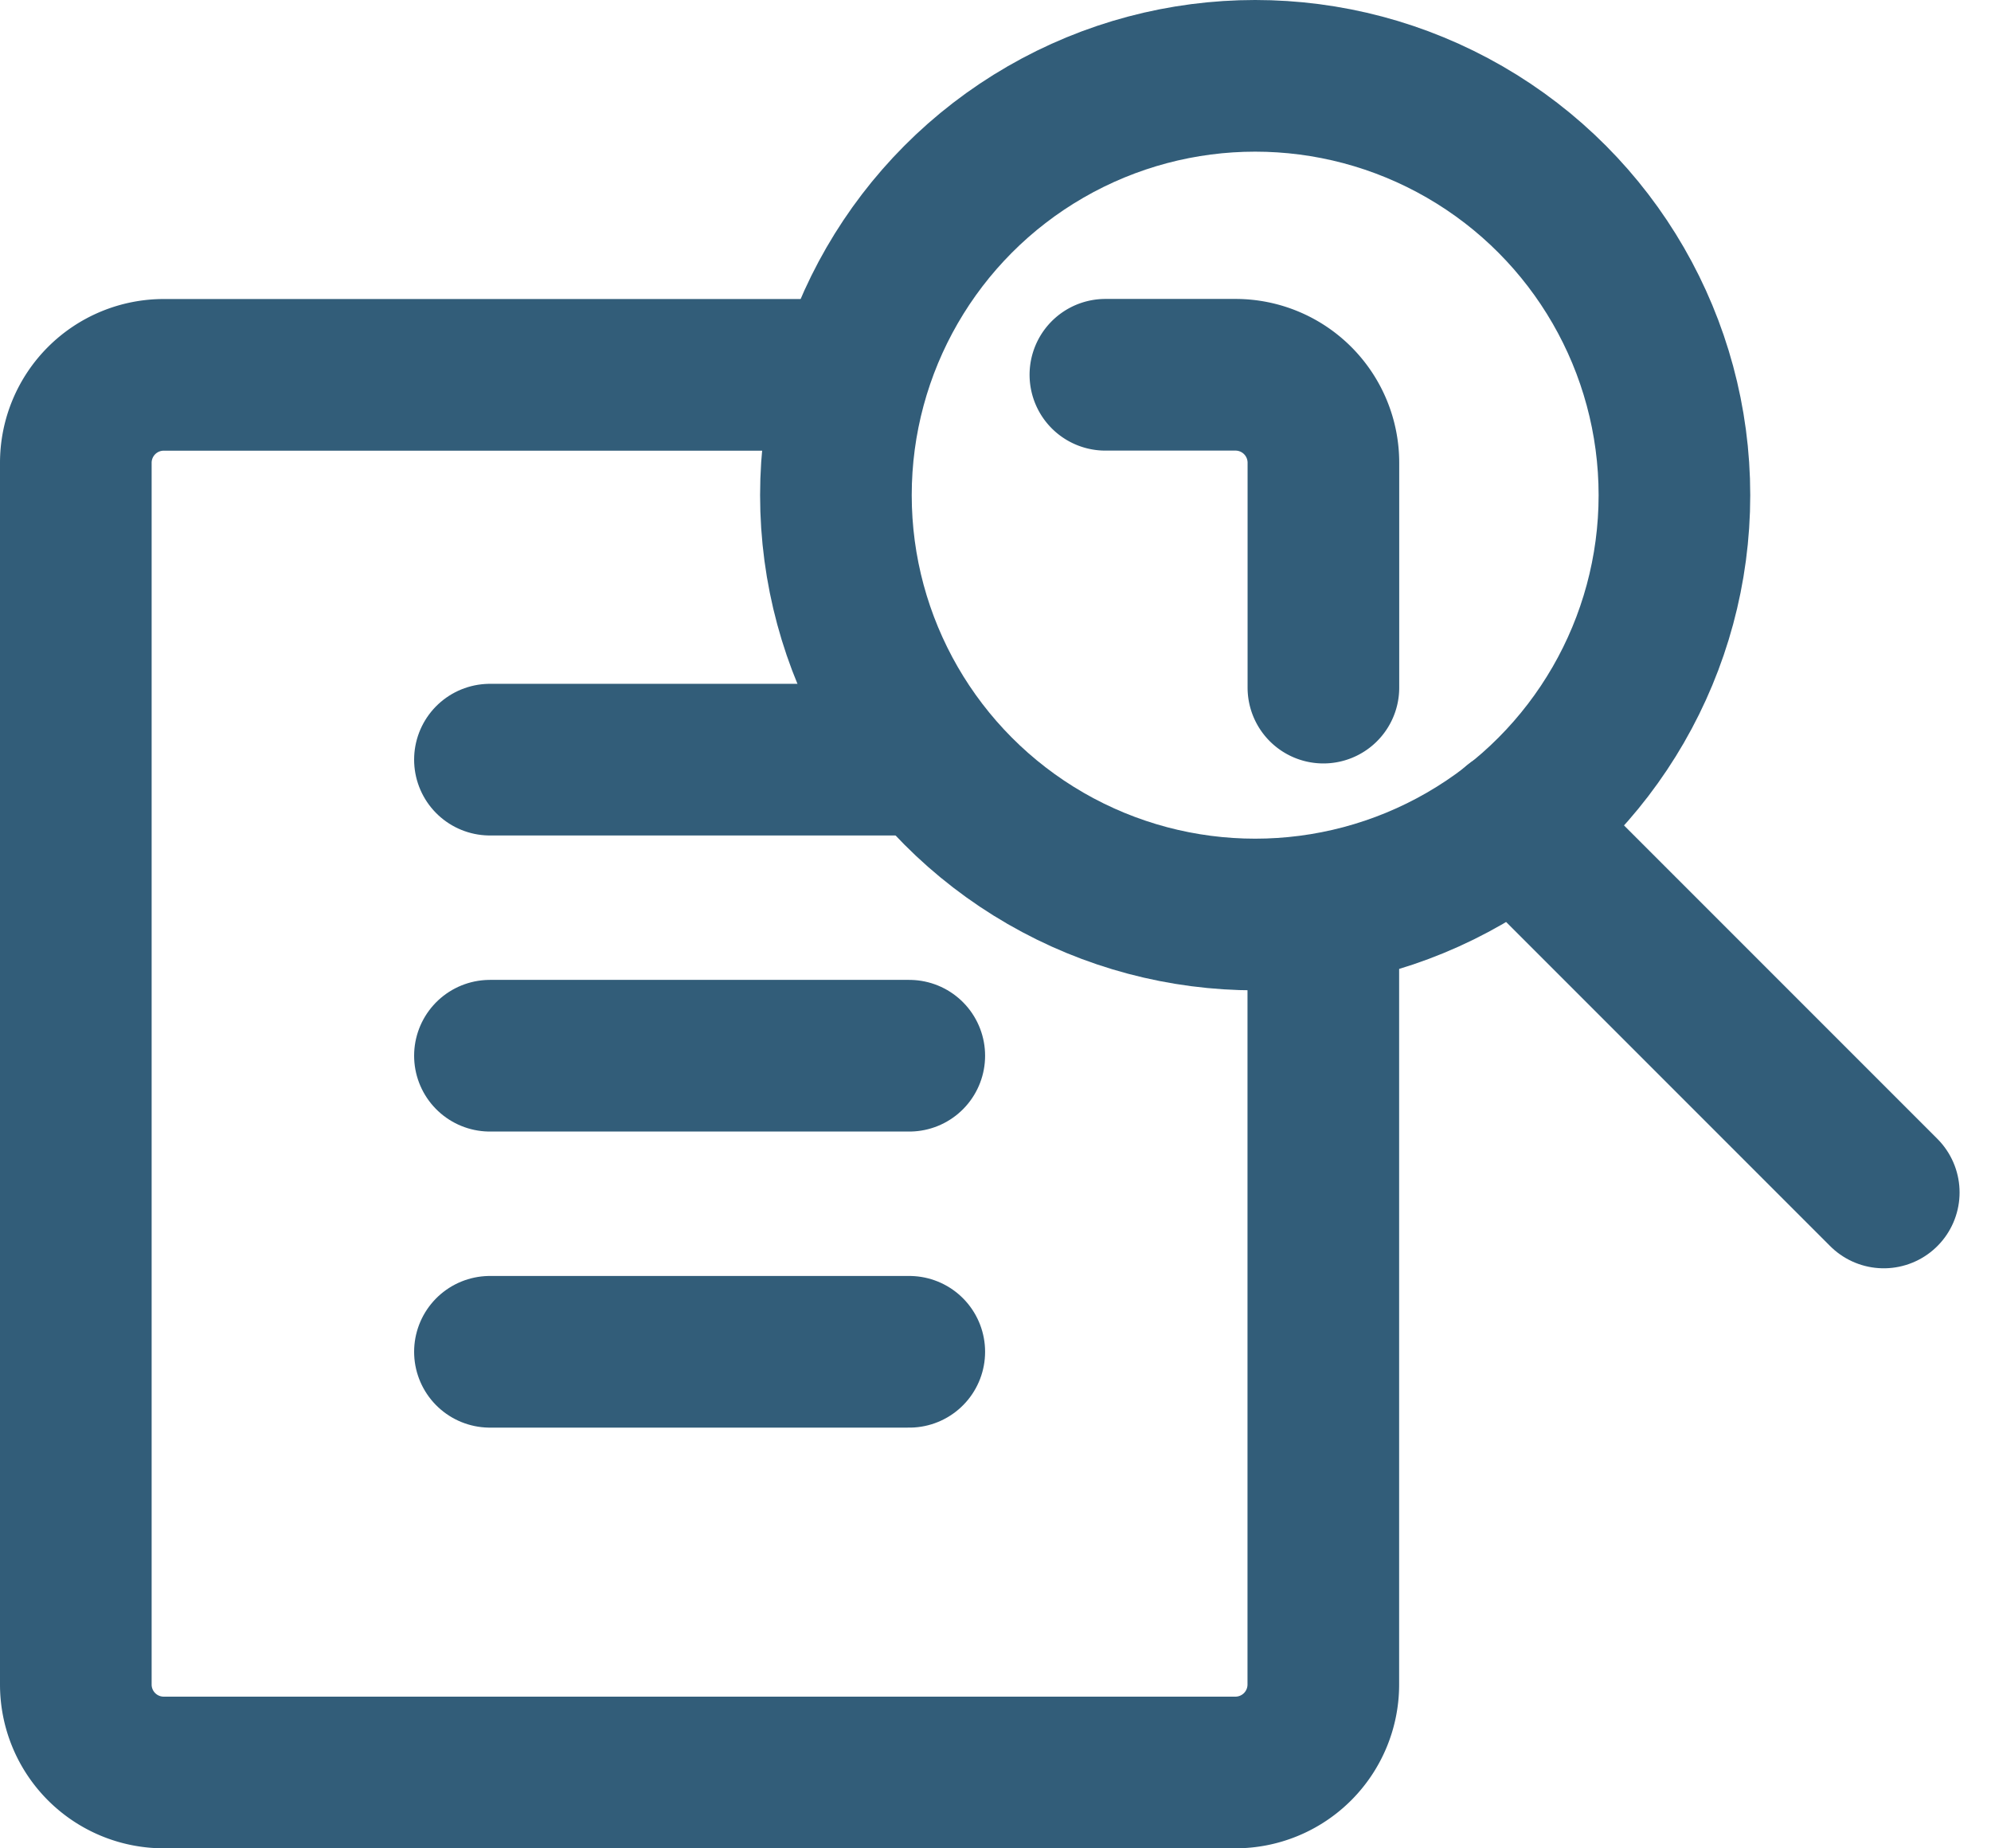
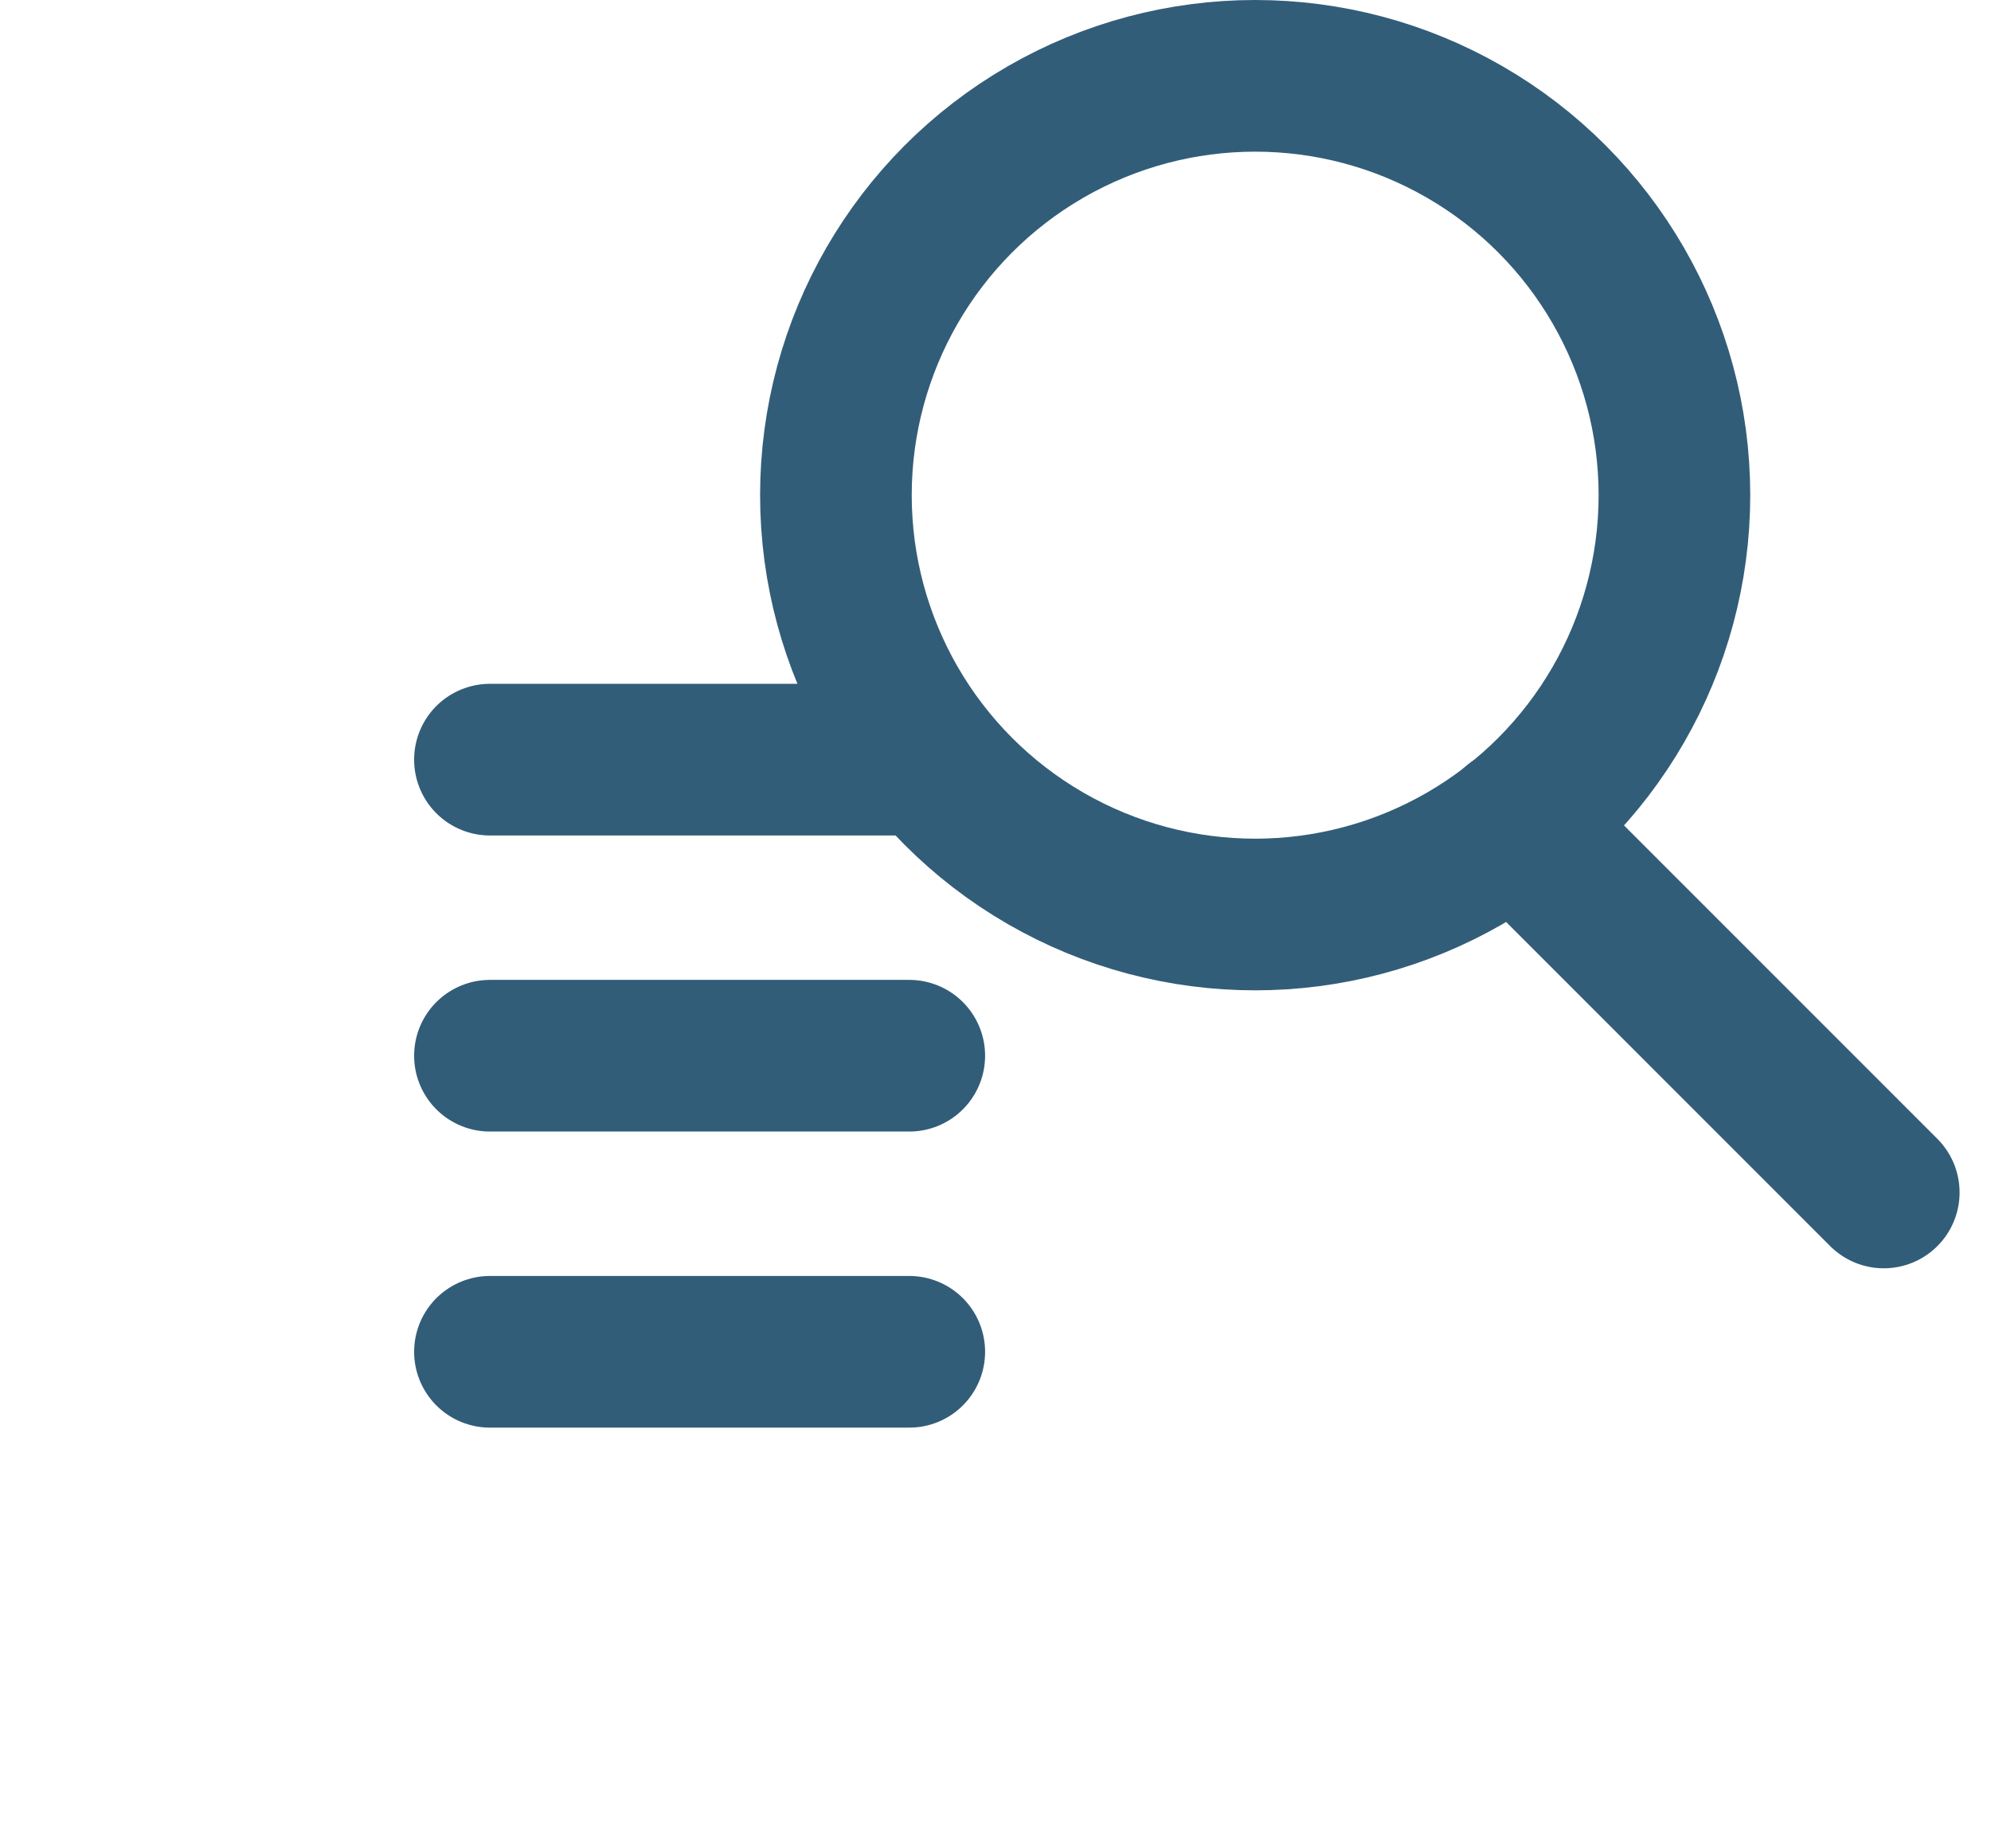
<svg xmlns="http://www.w3.org/2000/svg" width="23.635" height="21.936" viewBox="0 0 23.635 21.936">
  <defs>
    <style>
      .cls-1 {
        fill: none;
        stroke: #325d79;
        stroke-linecap: round;
        stroke-linejoin: round;
        stroke-width: 1.8px;
      }
    </style>
  </defs>
  <g id="forstudie" transform="translate(-38.128 -663.652)">
    <g id="Component_5" data-name="Component 5" transform="translate(48.051 664.552)">
      <circle id="Ellipse_7" data-name="Ellipse 7" class="cls-1" cx="4.977" cy="4.977" r="4.977" />
      <line id="Line_20" data-name="Line 20" class="cls-1" x2="4.376" y2="4.376" transform="translate(8.063 8.877)" />
    </g>
    <g id="Group_7581" data-name="Group 7581" transform="translate(39.028 668.1)">
-       <path id="Rectangle_222" data-name="Rectangle 222" class="cls-1" d="M50.951,668.013h1.544a1.044,1.044,0,0,1,1.044,1.044v2.669" transform="translate(-38.729 -668.013)" />
-       <path id="Rectangle_222-2" data-name="Rectangle 222" class="cls-1" d="M53.837,674.527v9.031a1.044,1.044,0,0,1-1.044,1.044H40.072a1.044,1.044,0,0,1-1.044-1.044v-14.5a1.044,1.044,0,0,1,1.044-1.044h8" transform="translate(-39.028 -668.013)" />
      <line id="Line_177" data-name="Line 177" class="cls-1" x2="4.978" transform="translate(4.916 4.568)" />
      <line id="Line_177-2" data-name="Line 177" class="cls-1" x2="4.978" transform="translate(4.916 8.082)" />
      <line id="Line_177-3" data-name="Line 177" class="cls-1" x2="4.978" transform="translate(4.916 11.596)" />
    </g>
  </g>
</svg>